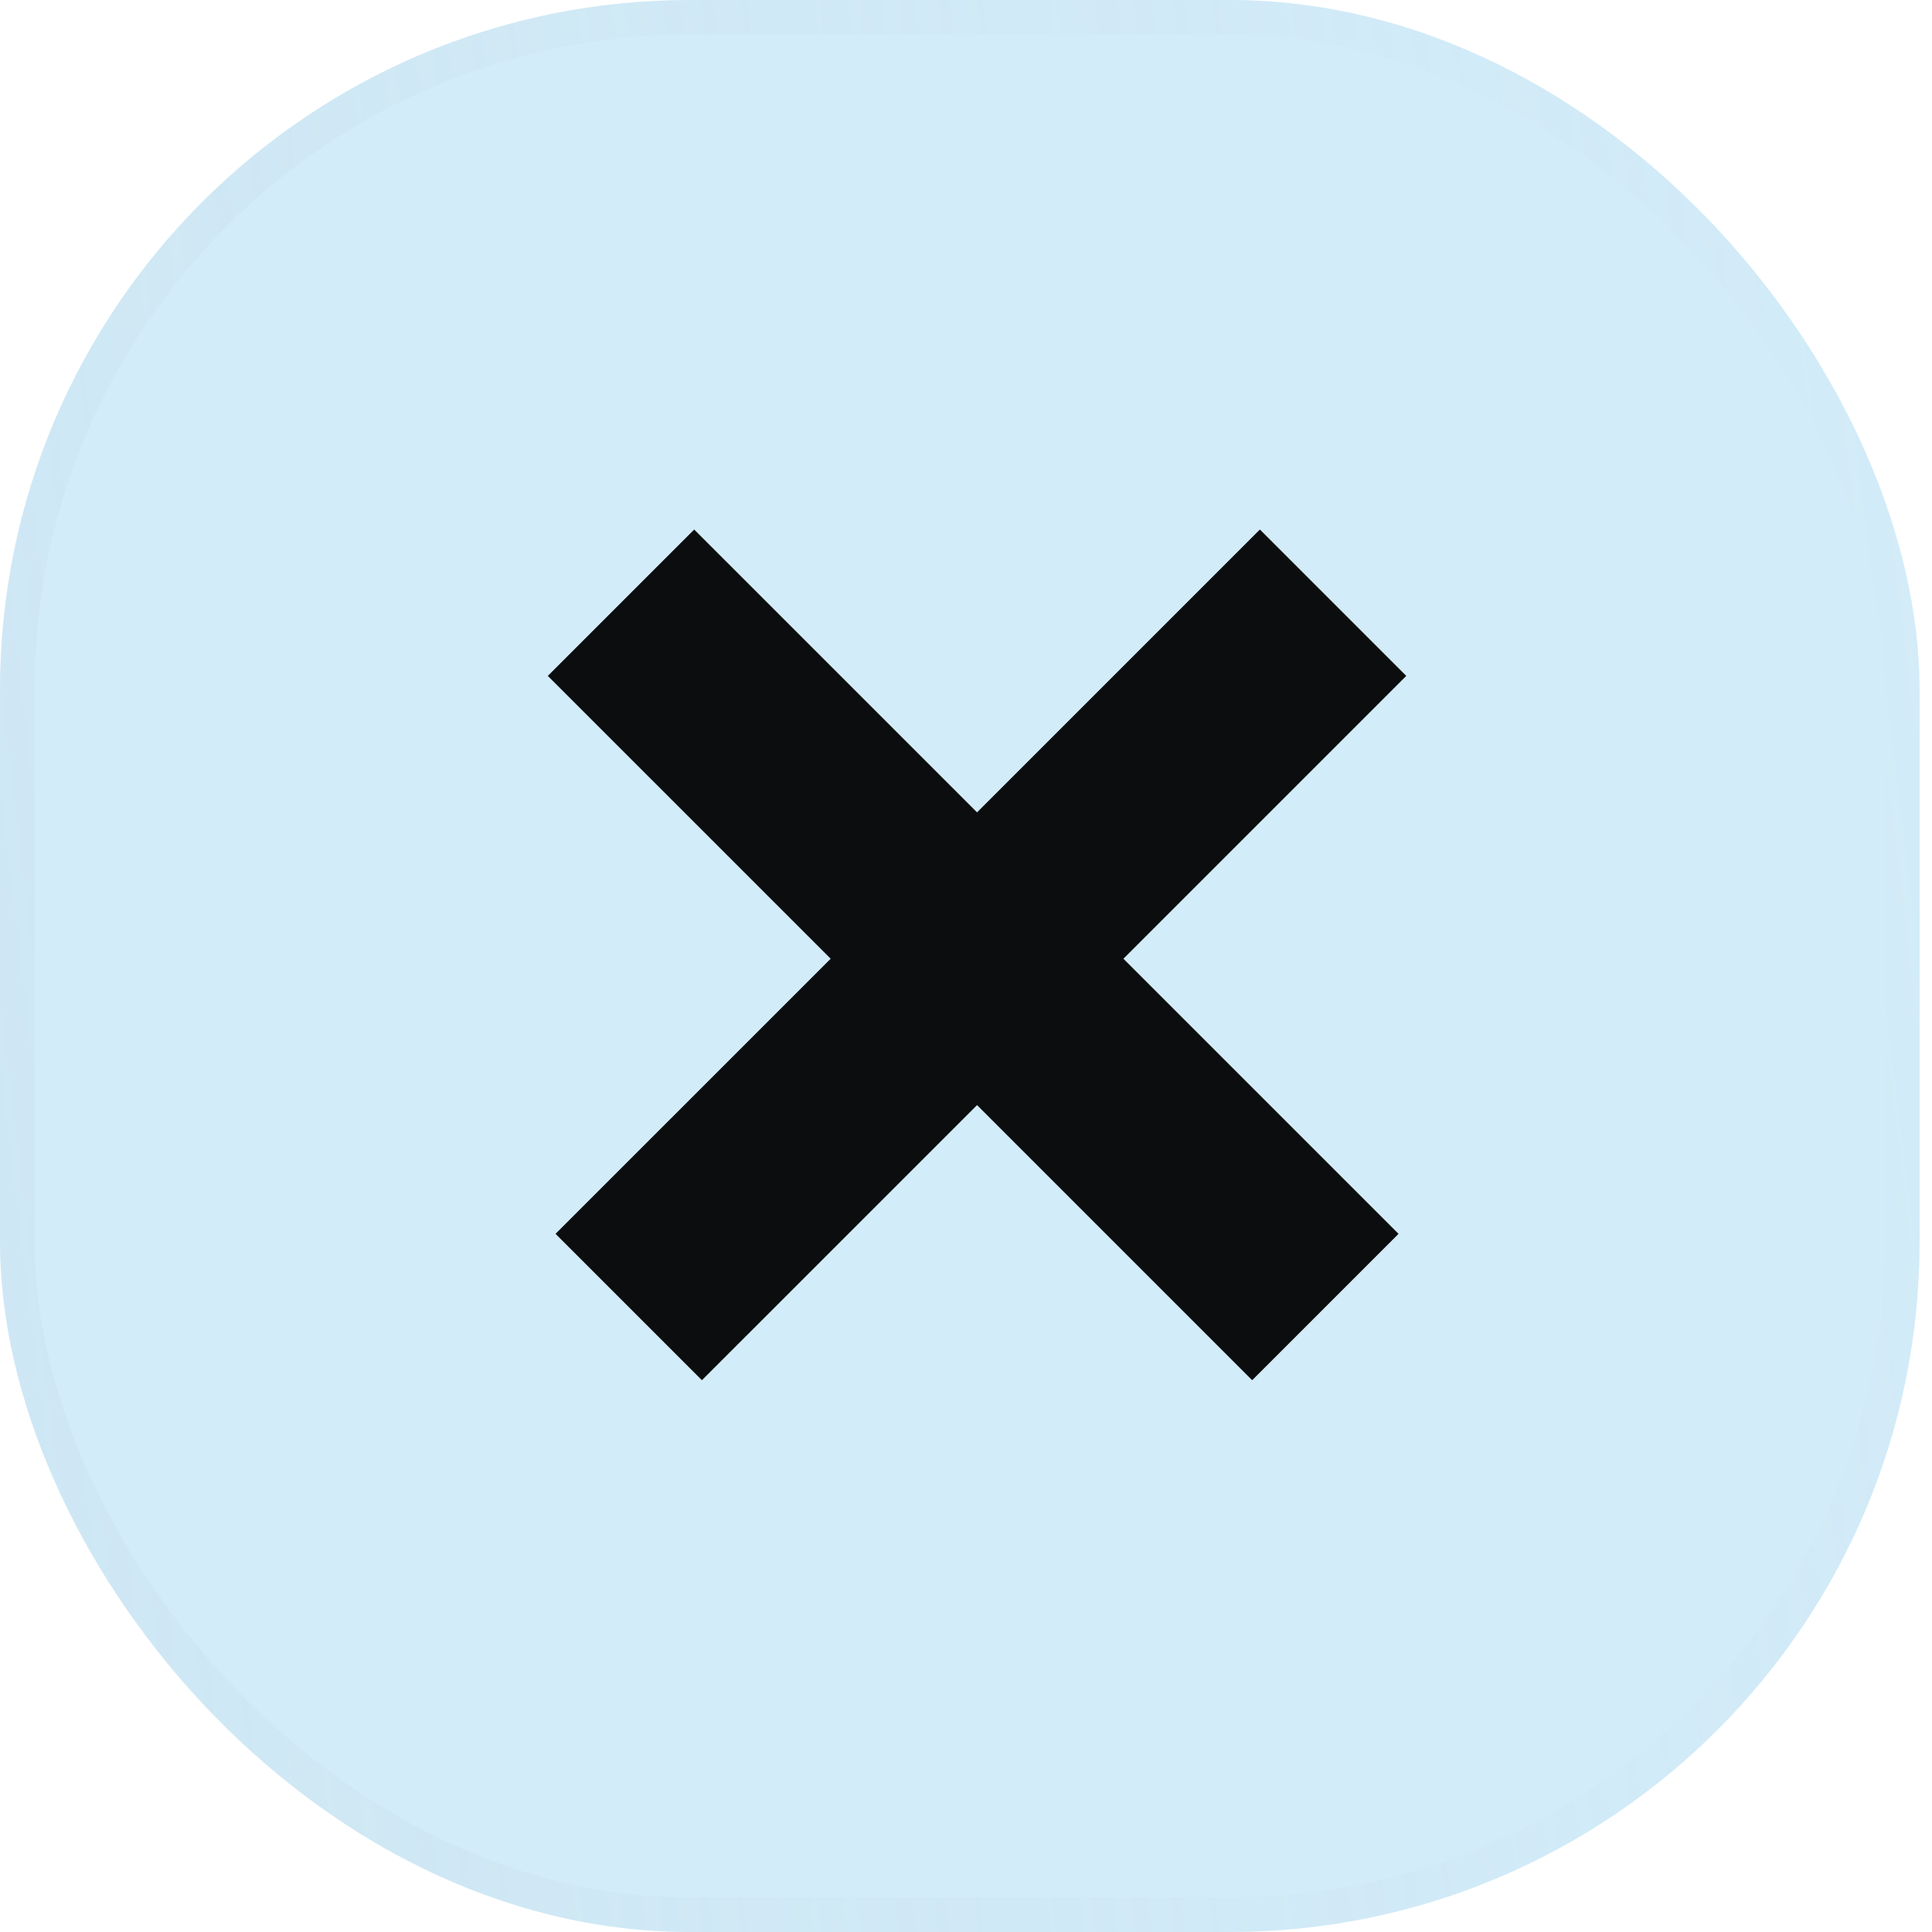
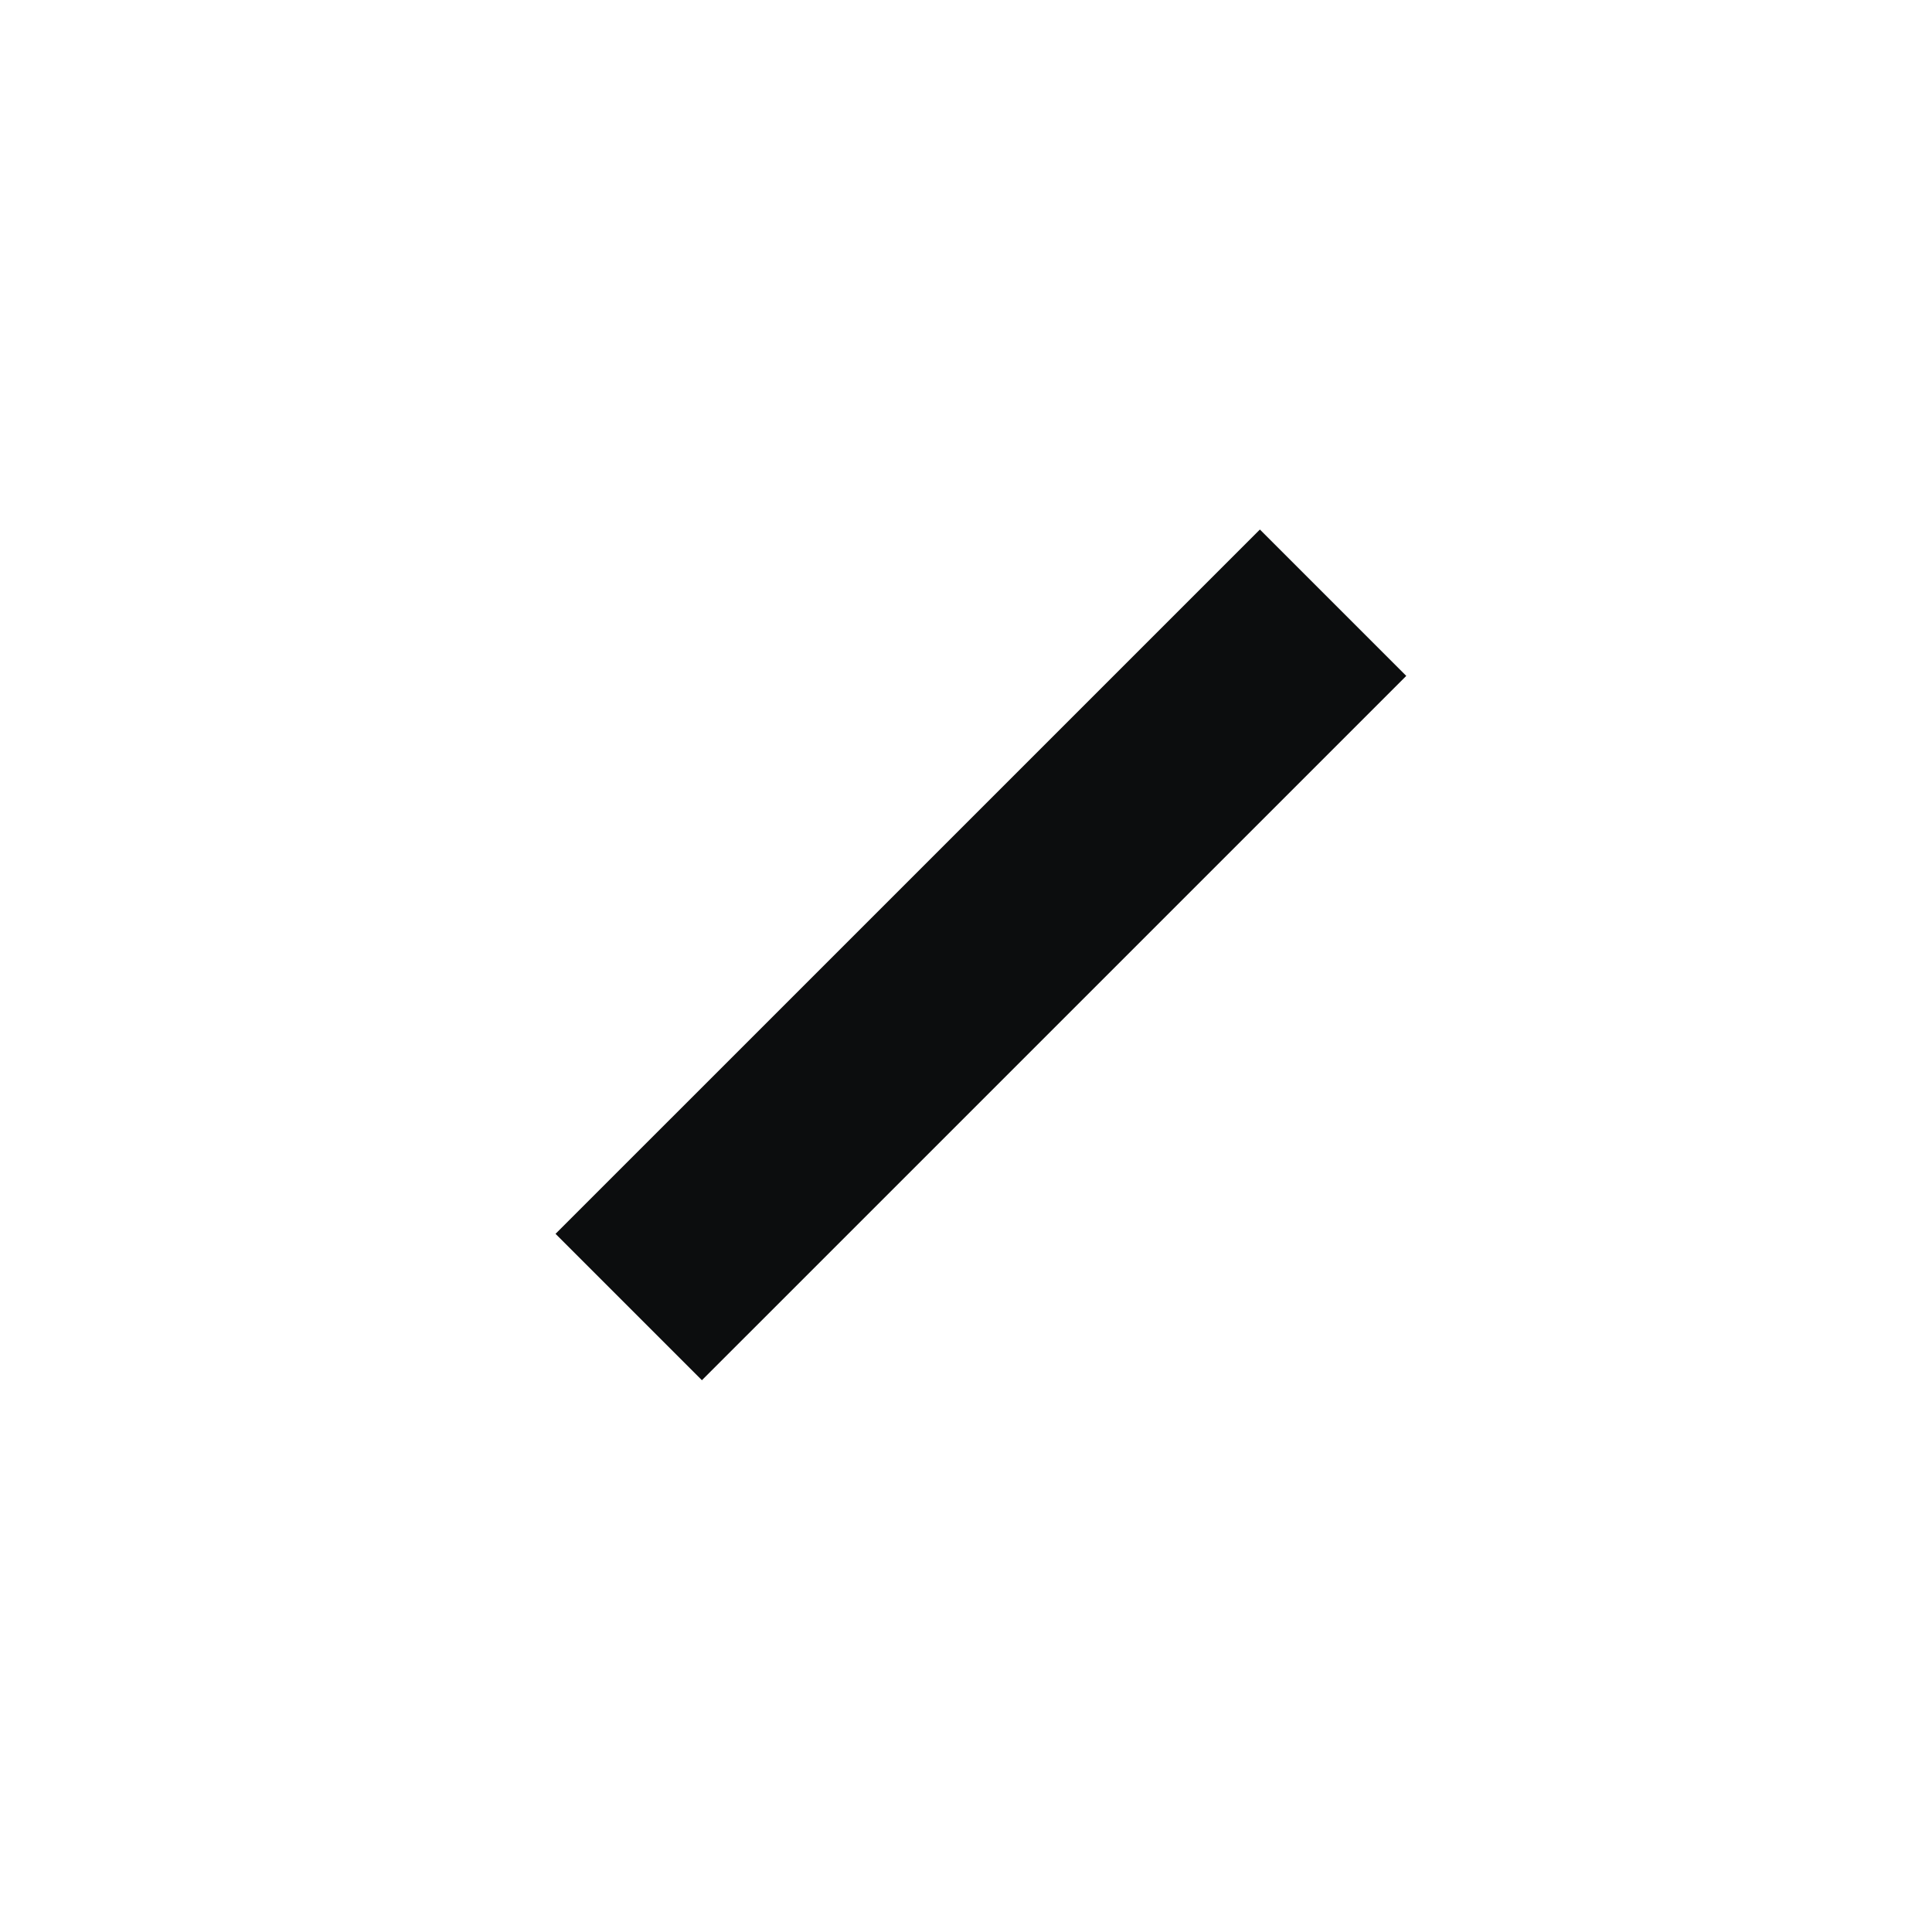
<svg xmlns="http://www.w3.org/2000/svg" width="56" height="56" viewBox="0 0 56 56" fill="none">
  <g filter="url(#filter0_b_416_6578)">
-     <rect width="55.64" height="56" rx="20" fill="#D3ECF9" />
-     <rect x="0.5" y="0.5" width="54.64" height="55" rx="19.5" stroke="url(#paint0_linear_416_6578)" />
-   </g>
+     </g>
  <path d="M18.224 37.885L38.64 17.47" stroke="#0C0D0E" stroke-width="6" />
-   <path d="M38.416 37.885L18 17.47" stroke="#0C0D0E" stroke-width="6" />
  <defs>
    <filter id="filter0_b_416_6578" x="-20" y="-20" width="95.64" height="96" filterUnits="userSpaceOnUse" color-interpolation-filters="sRGB">
      <feFlood flood-opacity="0" result="BackgroundImageFix" />
      <feGaussianBlur in="BackgroundImageFix" stdDeviation="10" />
      <feComposite in2="SourceAlpha" operator="in" result="effect1_backgroundBlur_416_6578" />
      <feBlend mode="normal" in="SourceGraphic" in2="effect1_backgroundBlur_416_6578" result="shape" />
    </filter>
    <linearGradient id="paint0_linear_416_6578" x1="1.155" y1="75.772" x2="72.385" y2="67.039" gradientUnits="userSpaceOnUse">
      <stop stop-color="#C3DBE7" stop-opacity="0.29" />
      <stop offset="1" stop-color="#C3DBE7" stop-opacity="0" />
    </linearGradient>
  </defs>
</svg>